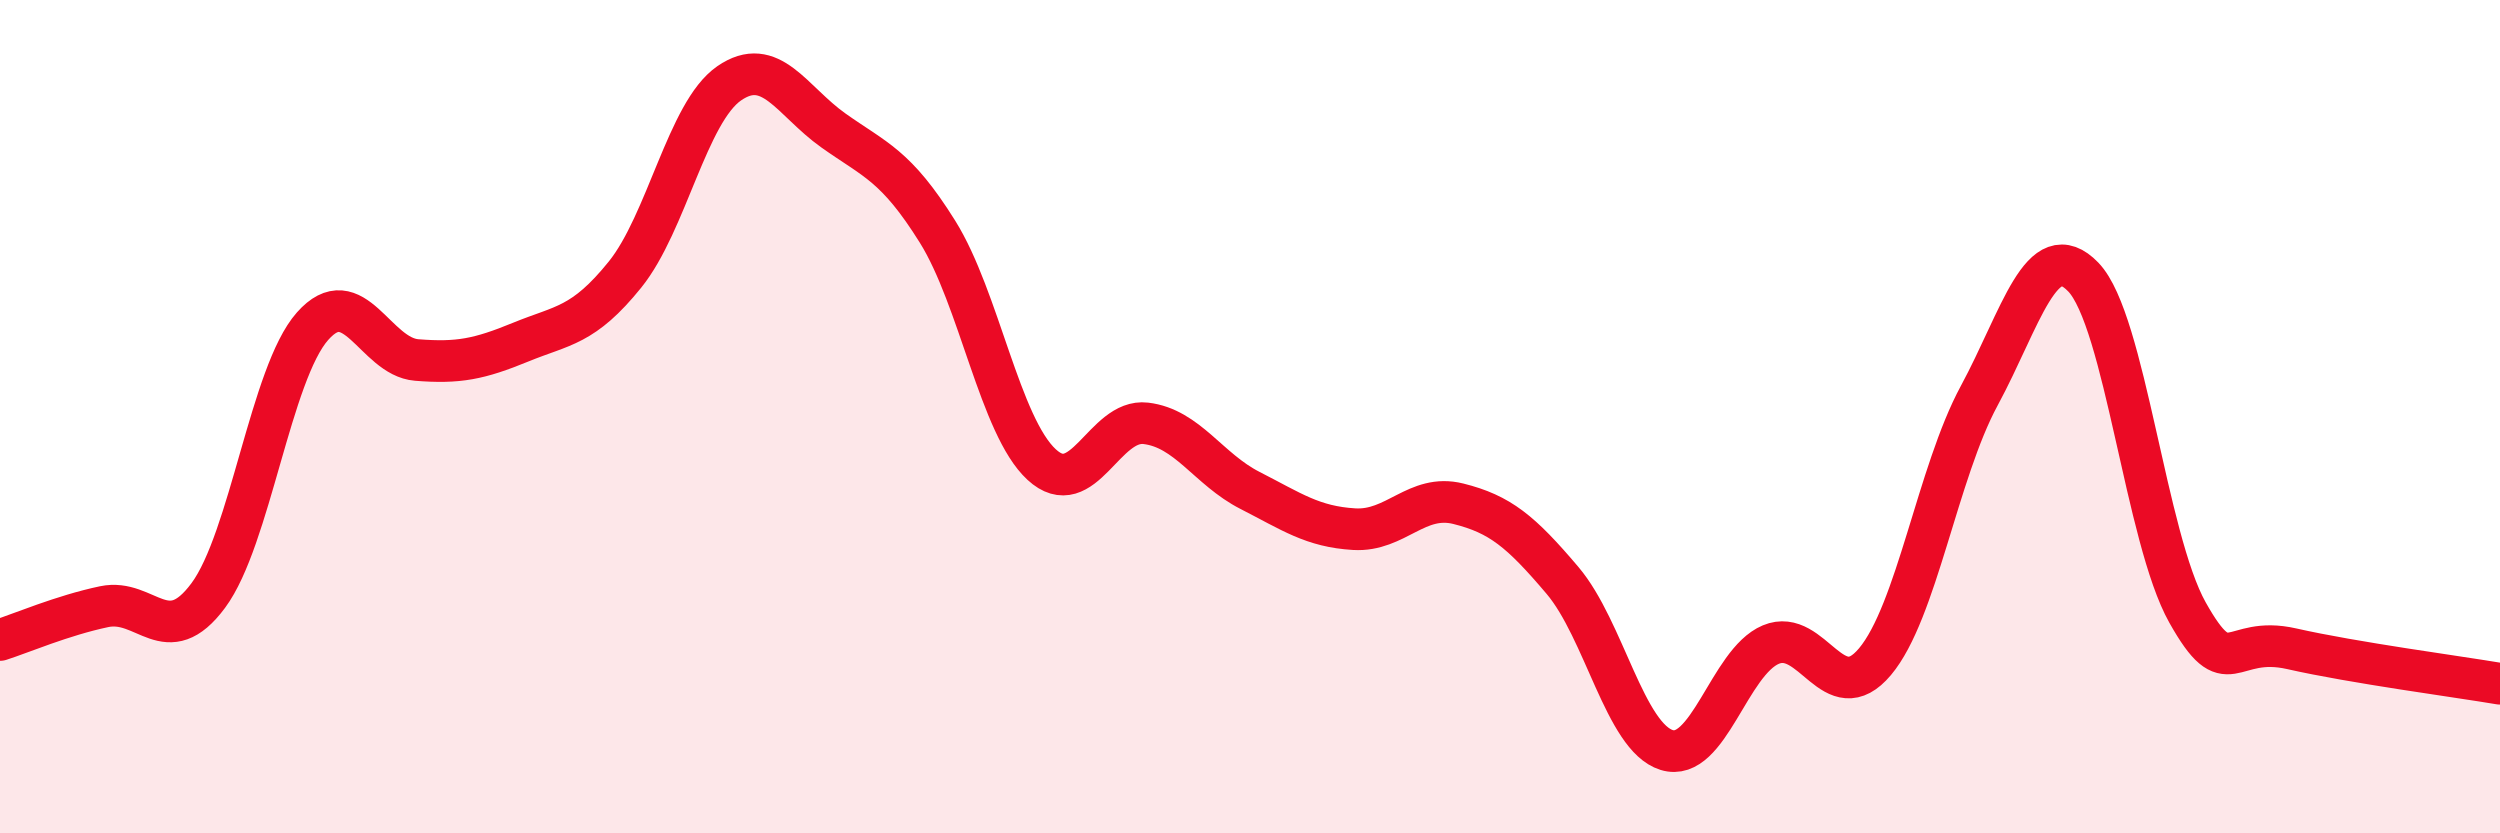
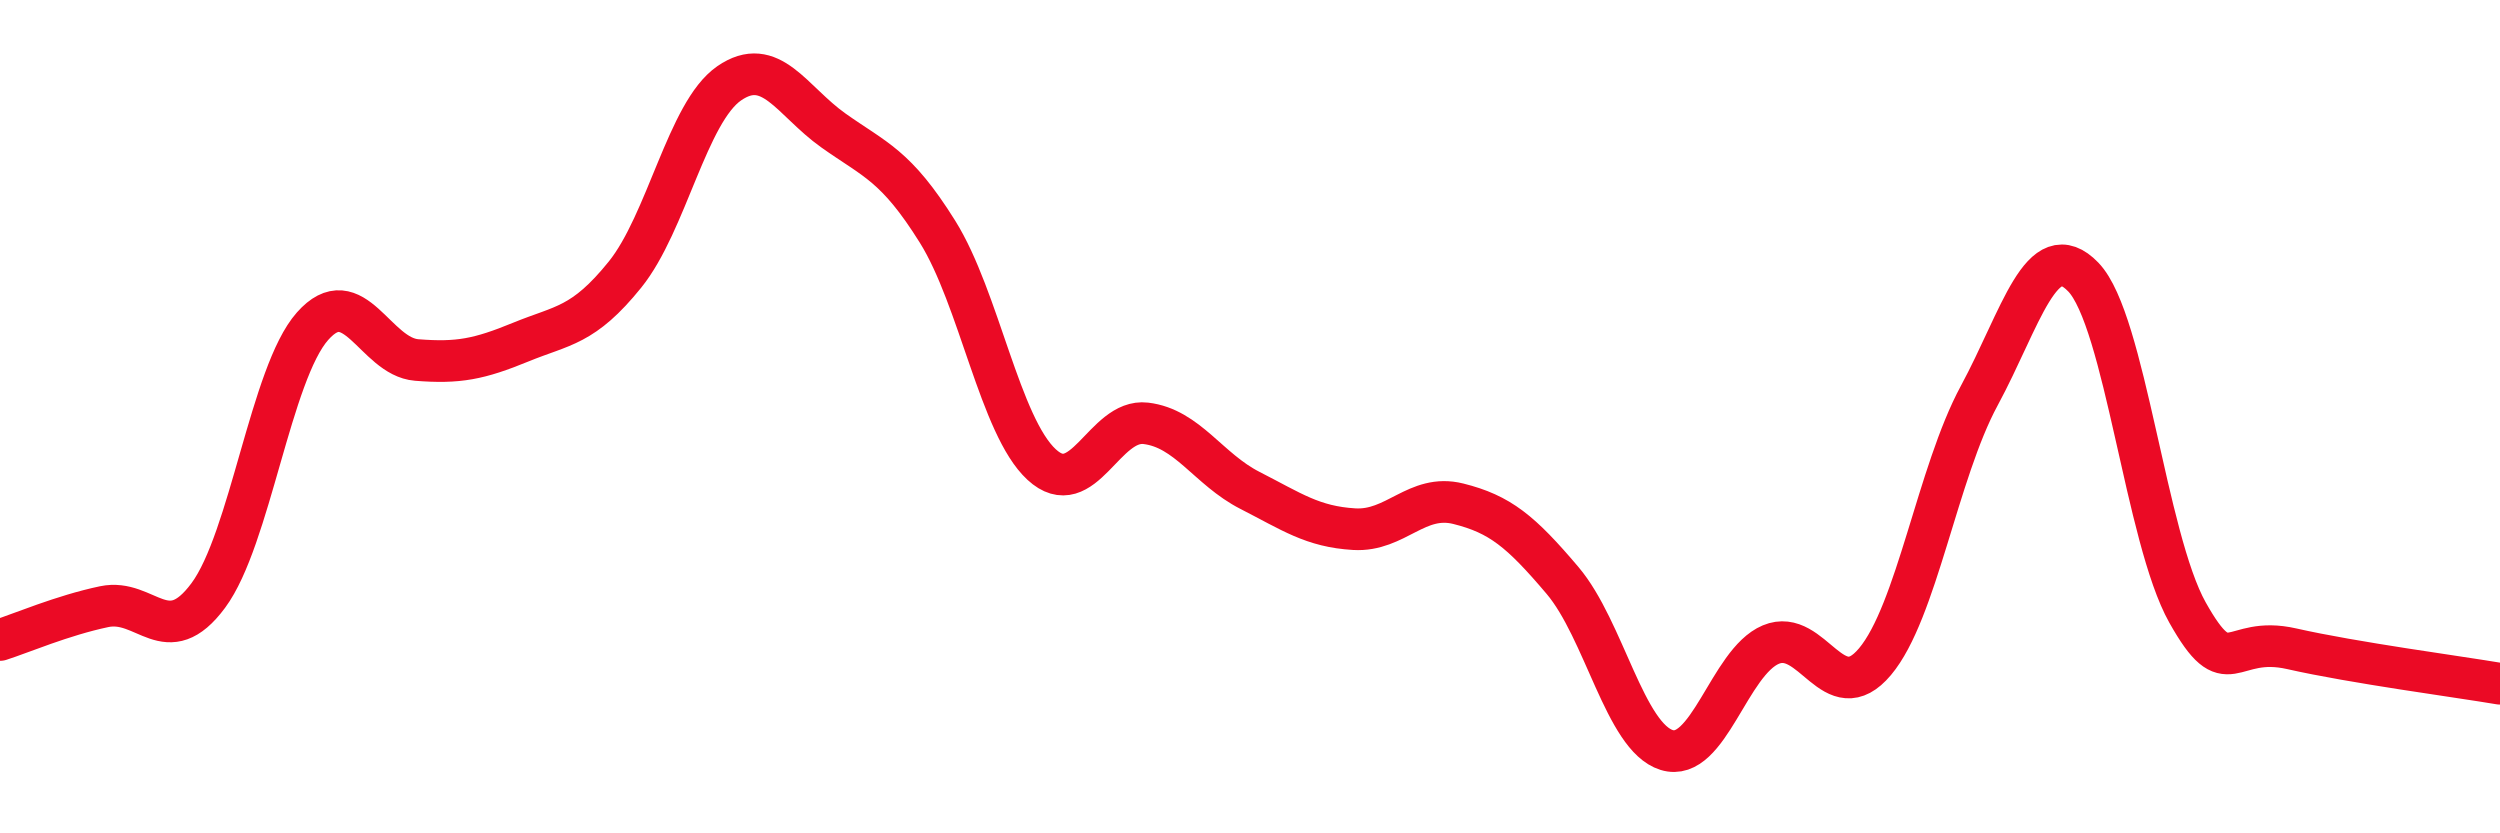
<svg xmlns="http://www.w3.org/2000/svg" width="60" height="20" viewBox="0 0 60 20">
-   <path d="M 0,15.36 C 0.5,15.2 1.5,14.77 2.5,14.56 C 3.5,14.35 4,15.64 5,14.29 C 6,12.94 6.5,8.96 7.5,7.83 C 8.5,6.7 9,8.56 10,8.64 C 11,8.72 11.5,8.62 12.5,8.21 C 13.5,7.8 14,7.83 15,6.59 C 16,5.35 16.5,2.69 17.5,2 C 18.5,1.31 19,2.42 20,3.13 C 21,3.84 21.5,3.96 22.5,5.56 C 23.5,7.16 24,10.23 25,11.15 C 26,12.07 26.5,10.04 27.5,10.16 C 28.5,10.28 29,11.26 30,11.77 C 31,12.28 31.5,12.64 32.5,12.7 C 33.5,12.76 34,11.84 35,12.09 C 36,12.34 36.5,12.75 37.5,13.93 C 38.5,15.11 39,17.69 40,18 C 41,18.31 41.5,15.89 42.5,15.47 C 43.5,15.05 44,17.07 45,15.88 C 46,14.69 46.5,11.35 47.5,9.5 C 48.5,7.65 49,5.61 50,6.65 C 51,7.69 51.5,12.92 52.5,14.7 C 53.5,16.48 53.5,15.23 55,15.57 C 56.5,15.91 59,16.24 60,16.41L60 20L0 20Z" fill="#EB0A25" opacity="0.1" stroke-linecap="round" stroke-linejoin="round" />
  <path d="M 0,15.36 C 0.5,15.2 1.5,14.77 2.5,14.56 C 3.5,14.35 4,15.64 5,14.29 C 6,12.94 6.5,8.96 7.5,7.83 C 8.5,6.7 9,8.56 10,8.64 C 11,8.72 11.5,8.62 12.5,8.21 C 13.5,7.8 14,7.83 15,6.59 C 16,5.35 16.5,2.69 17.5,2 C 18.5,1.31 19,2.42 20,3.13 C 21,3.84 21.5,3.96 22.5,5.56 C 23.5,7.16 24,10.23 25,11.15 C 26,12.07 26.5,10.04 27.5,10.16 C 28.5,10.28 29,11.26 30,11.77 C 31,12.28 31.5,12.64 32.5,12.7 C 33.5,12.76 34,11.84 35,12.09 C 36,12.34 36.5,12.75 37.5,13.93 C 38.5,15.11 39,17.69 40,18 C 41,18.31 41.5,15.89 42.5,15.47 C 43.5,15.05 44,17.07 45,15.88 C 46,14.69 46.5,11.35 47.5,9.5 C 48.5,7.65 49,5.61 50,6.65 C 51,7.69 51.5,12.92 52.5,14.7 C 53.5,16.48 53.5,15.23 55,15.57 C 56.5,15.91 59,16.24 60,16.41" stroke="#EB0A25" stroke-width="1" fill="none" stroke-linecap="round" stroke-linejoin="round" />
</svg>